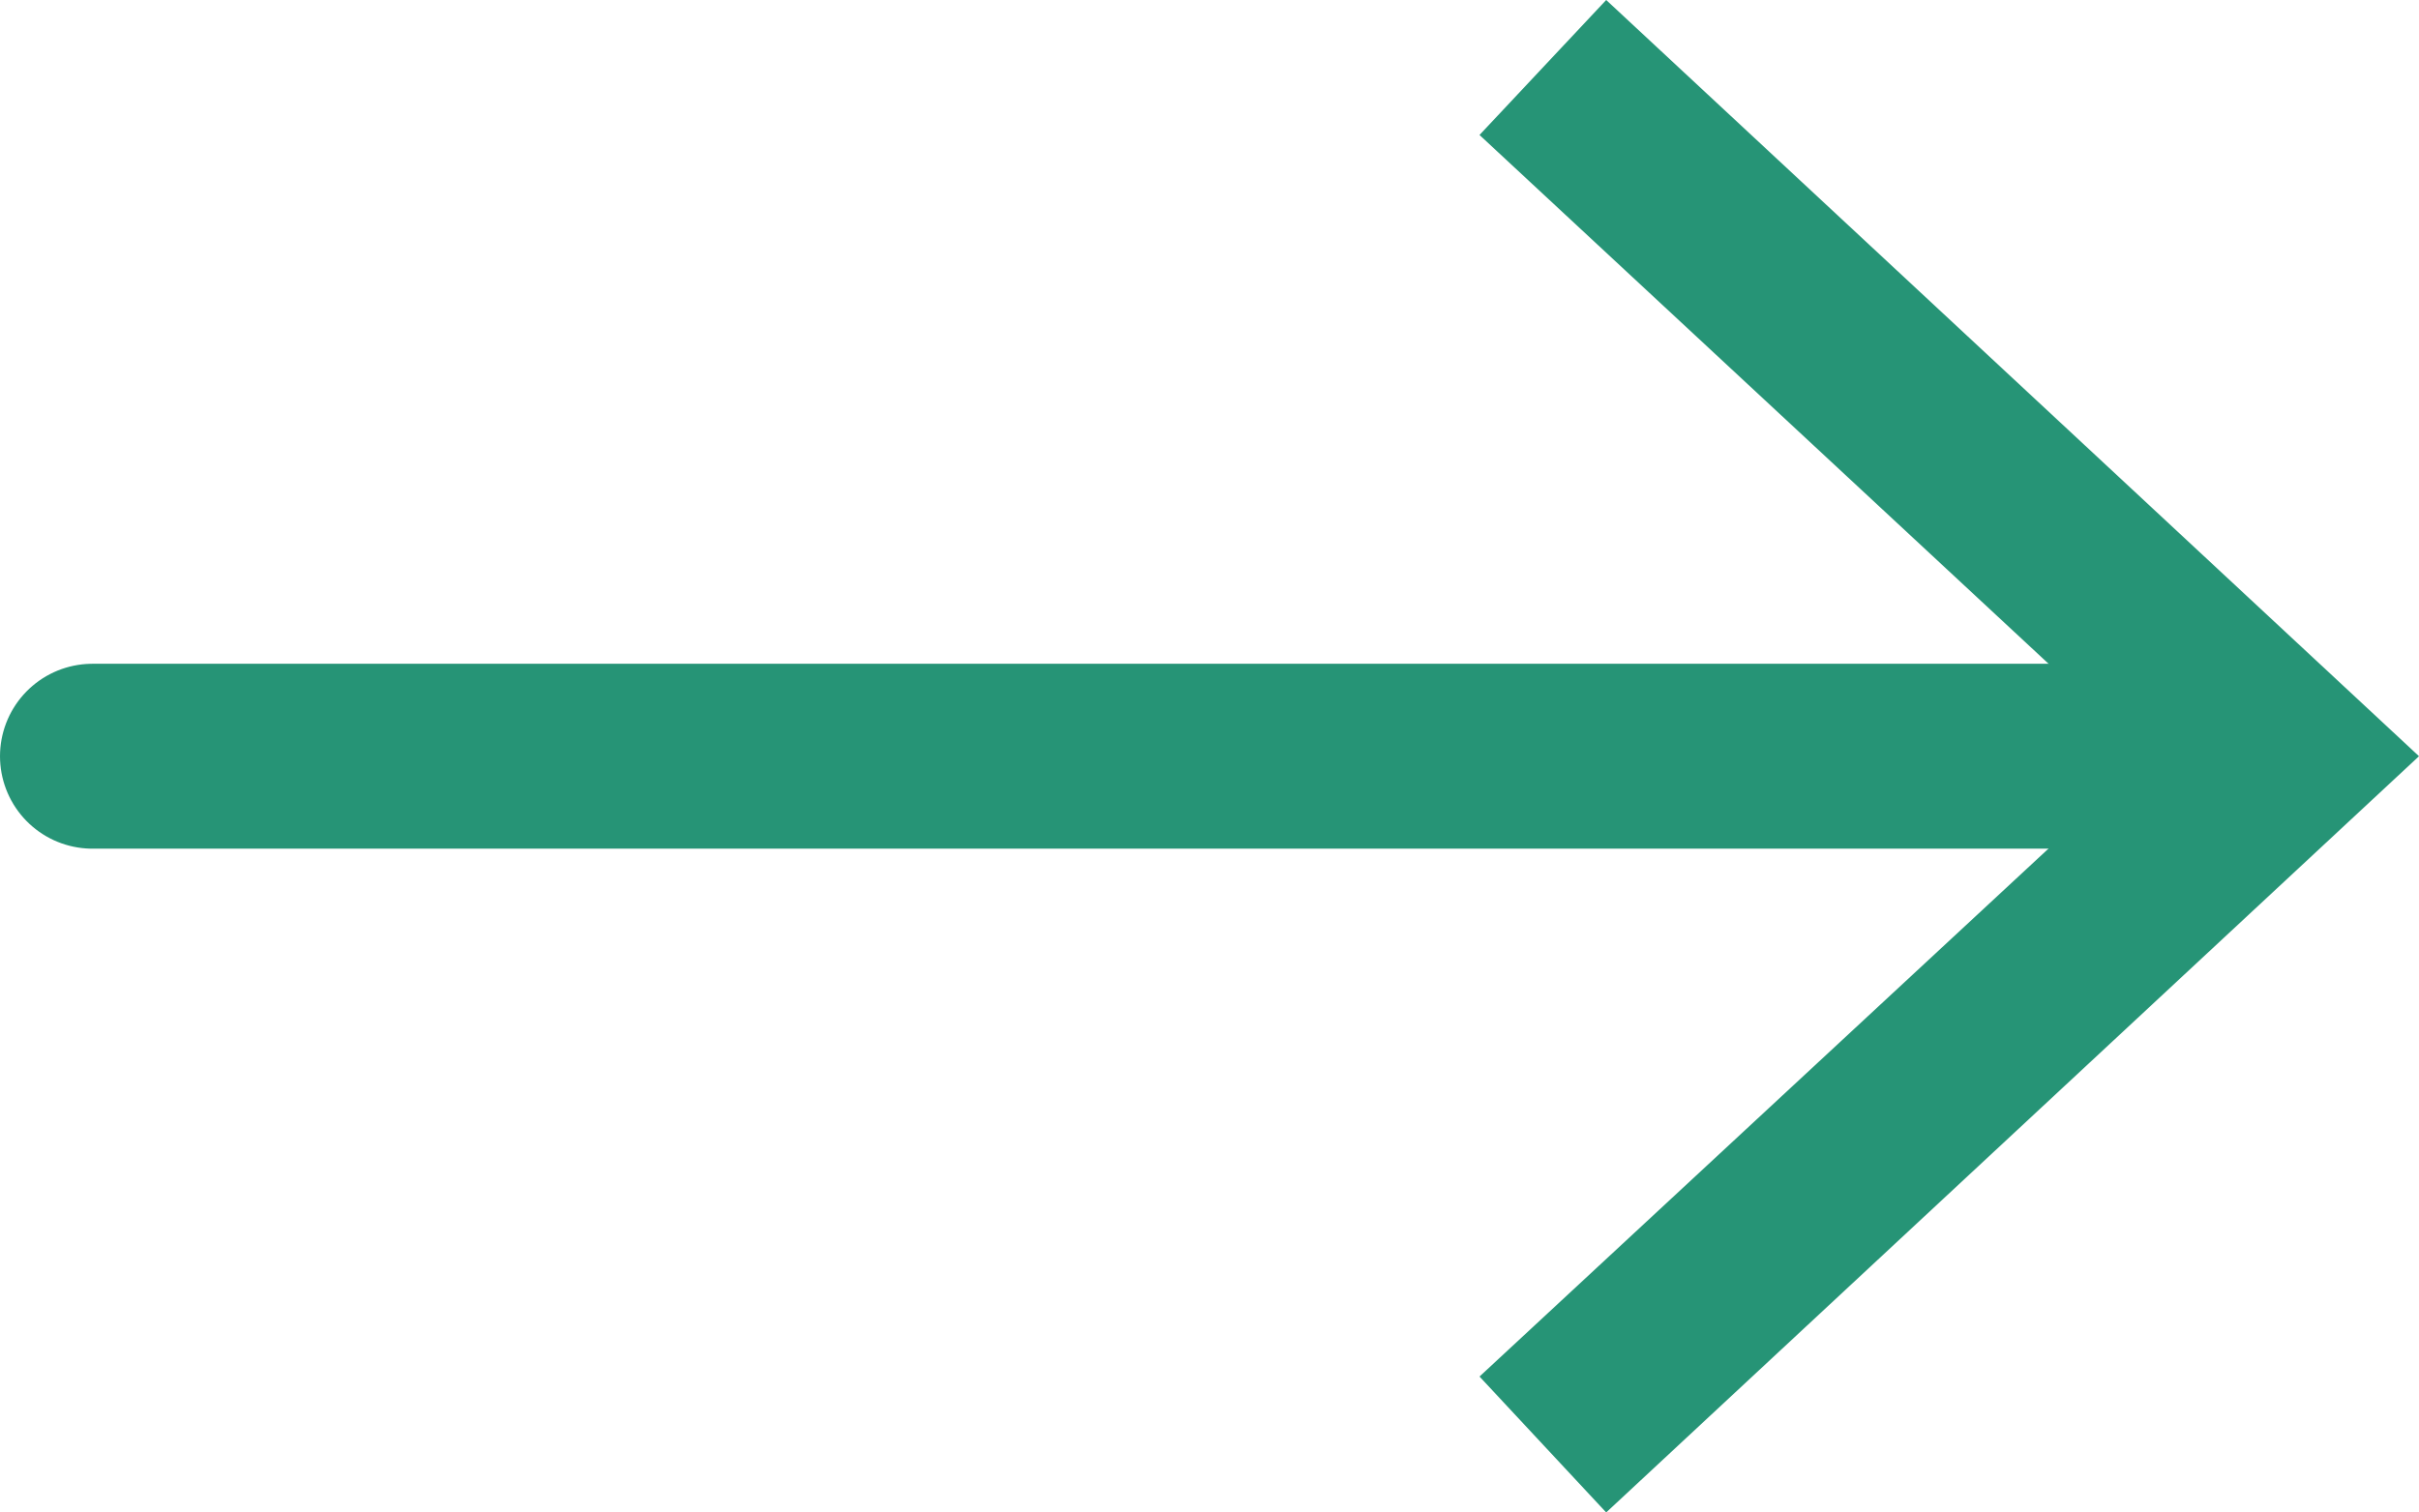
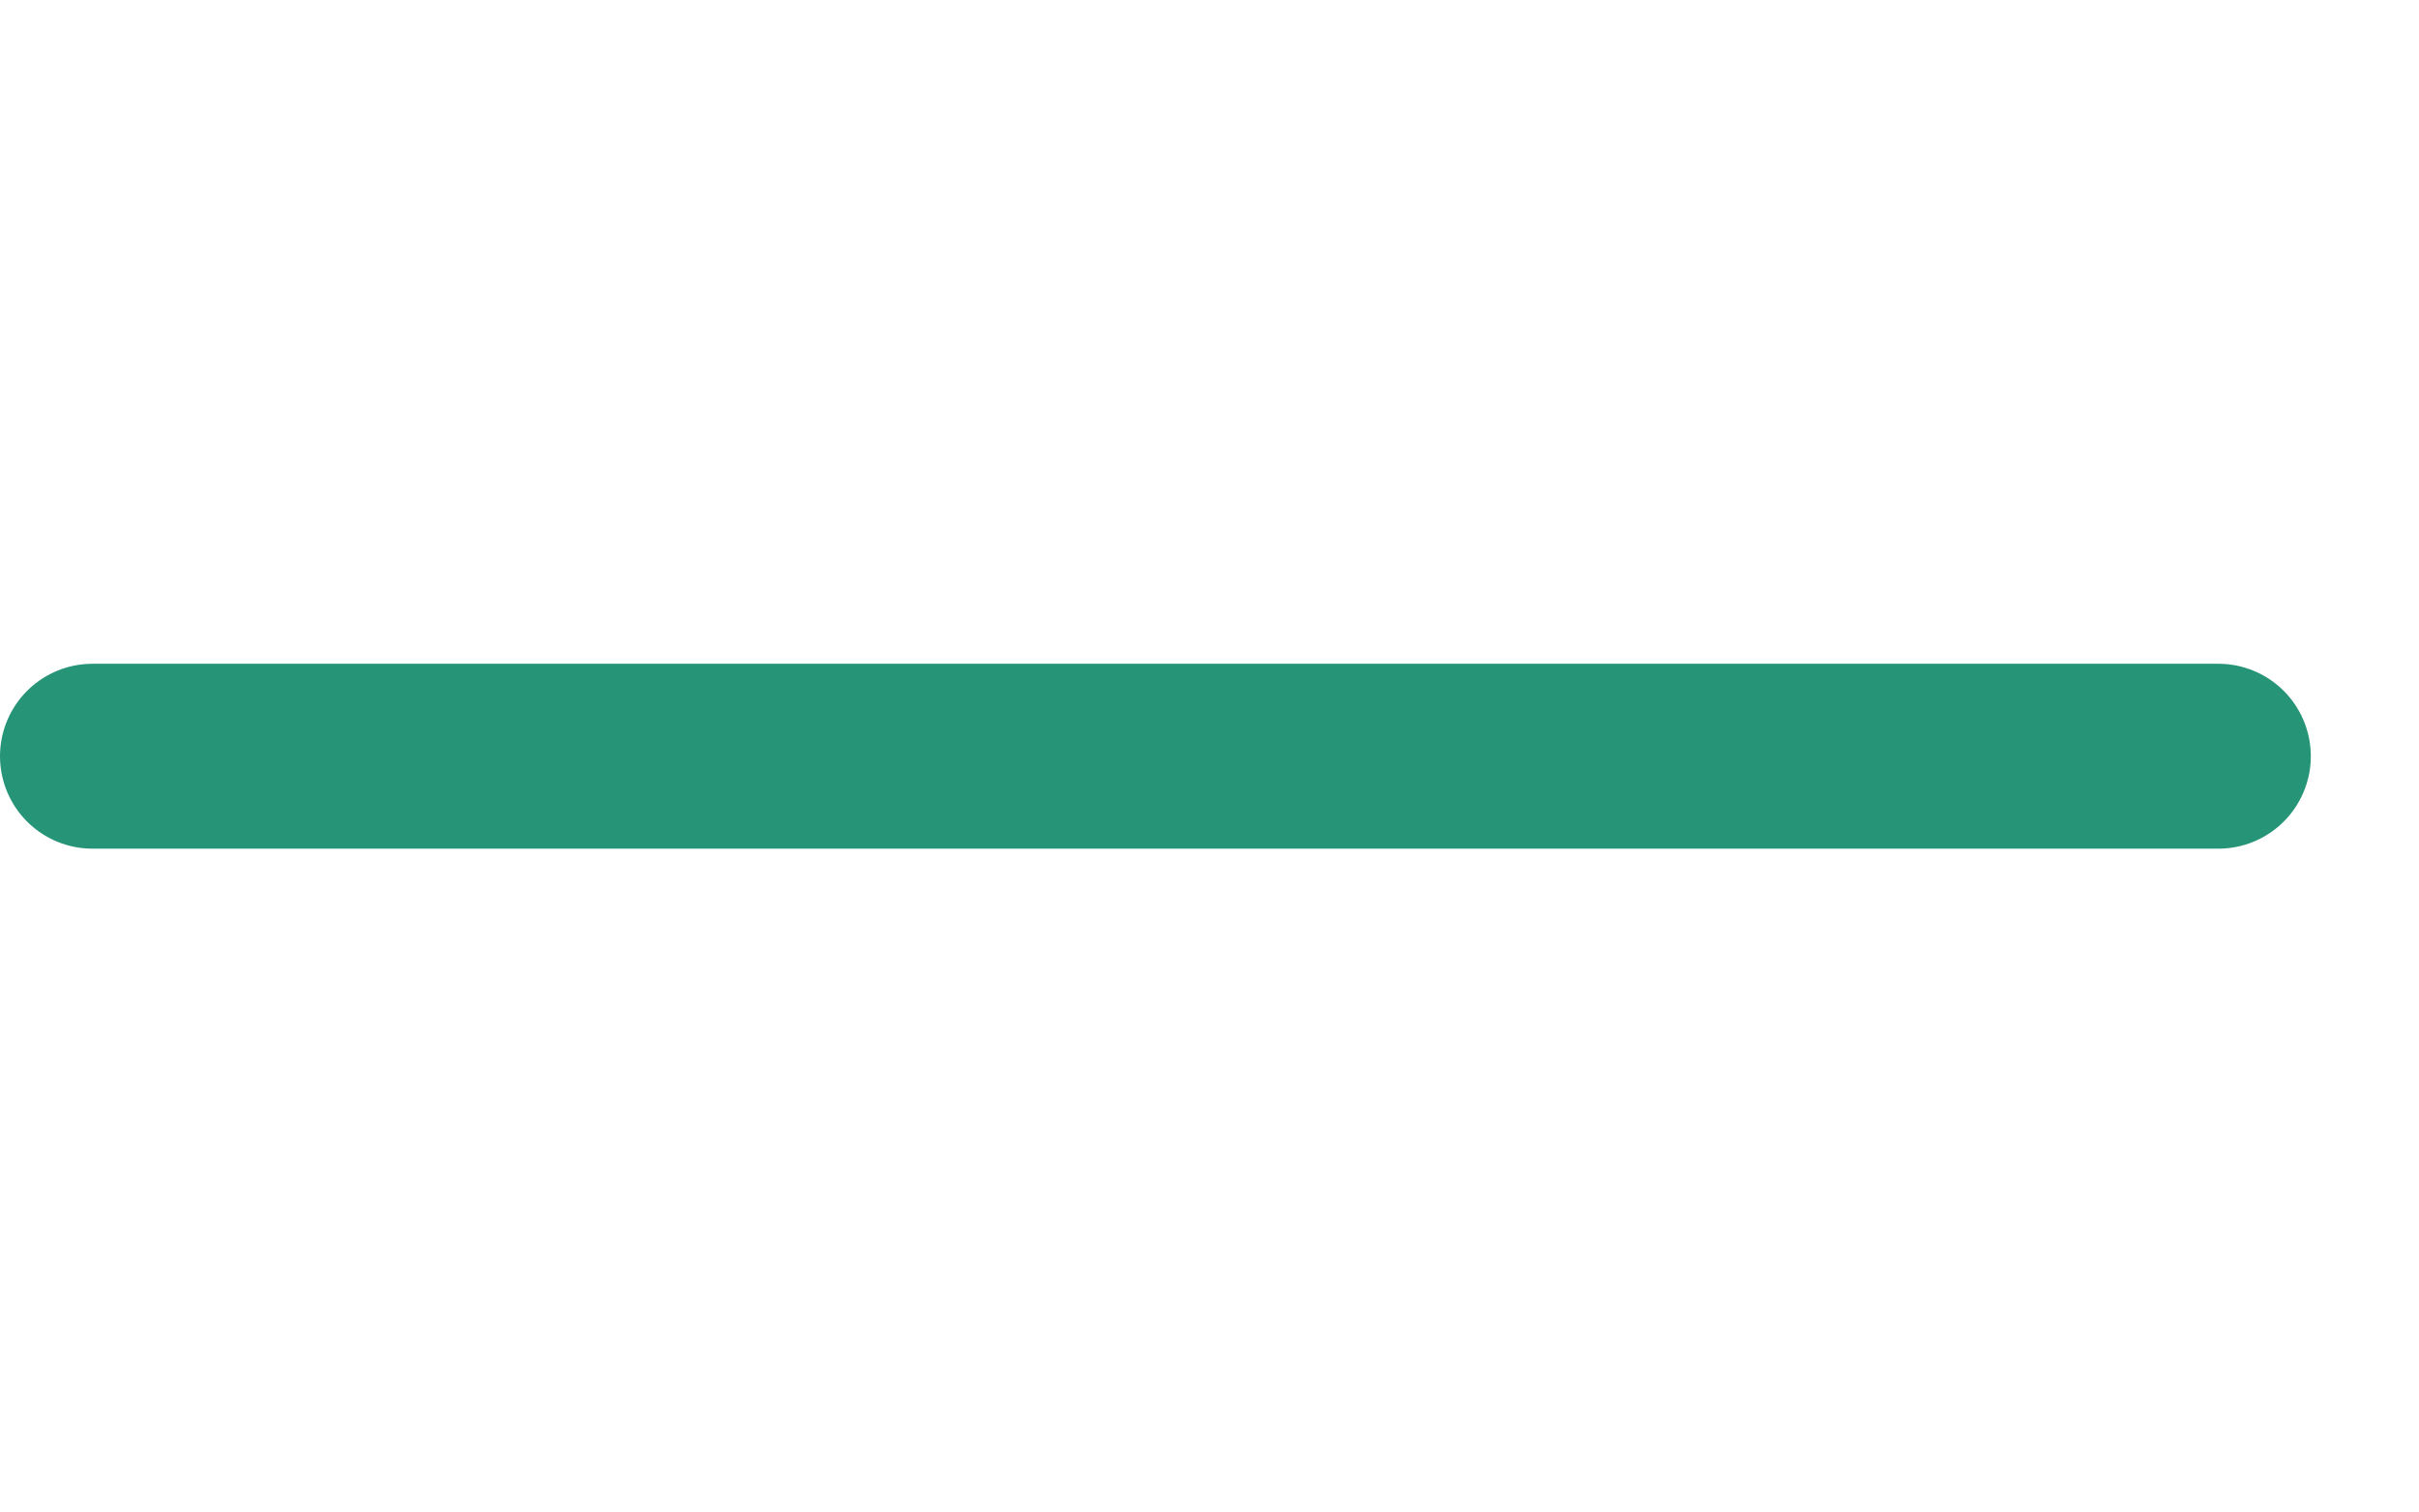
<svg xmlns="http://www.w3.org/2000/svg" id="uuid-3c14d589-347a-4593-8687-b8a2ebf15788" viewBox="0 0 26.16 16.36">
  <g id="uuid-1c7f2ede-2c15-43ca-8f5f-48706823adfe">
    <line x1="1" y1="8.18" x2="23.99" y2="8.18" style="fill:none; stroke:#269476; stroke-linecap:round; stroke-linejoin:round; stroke-width:2px;" />
-     <polygon points="17.37 16.36 16 14.89 23.23 8.18 16 1.46 17.37 0 26.16 8.18 17.37 16.36" style="fill:#269476; stroke-width:0px;" />
  </g>
</svg>